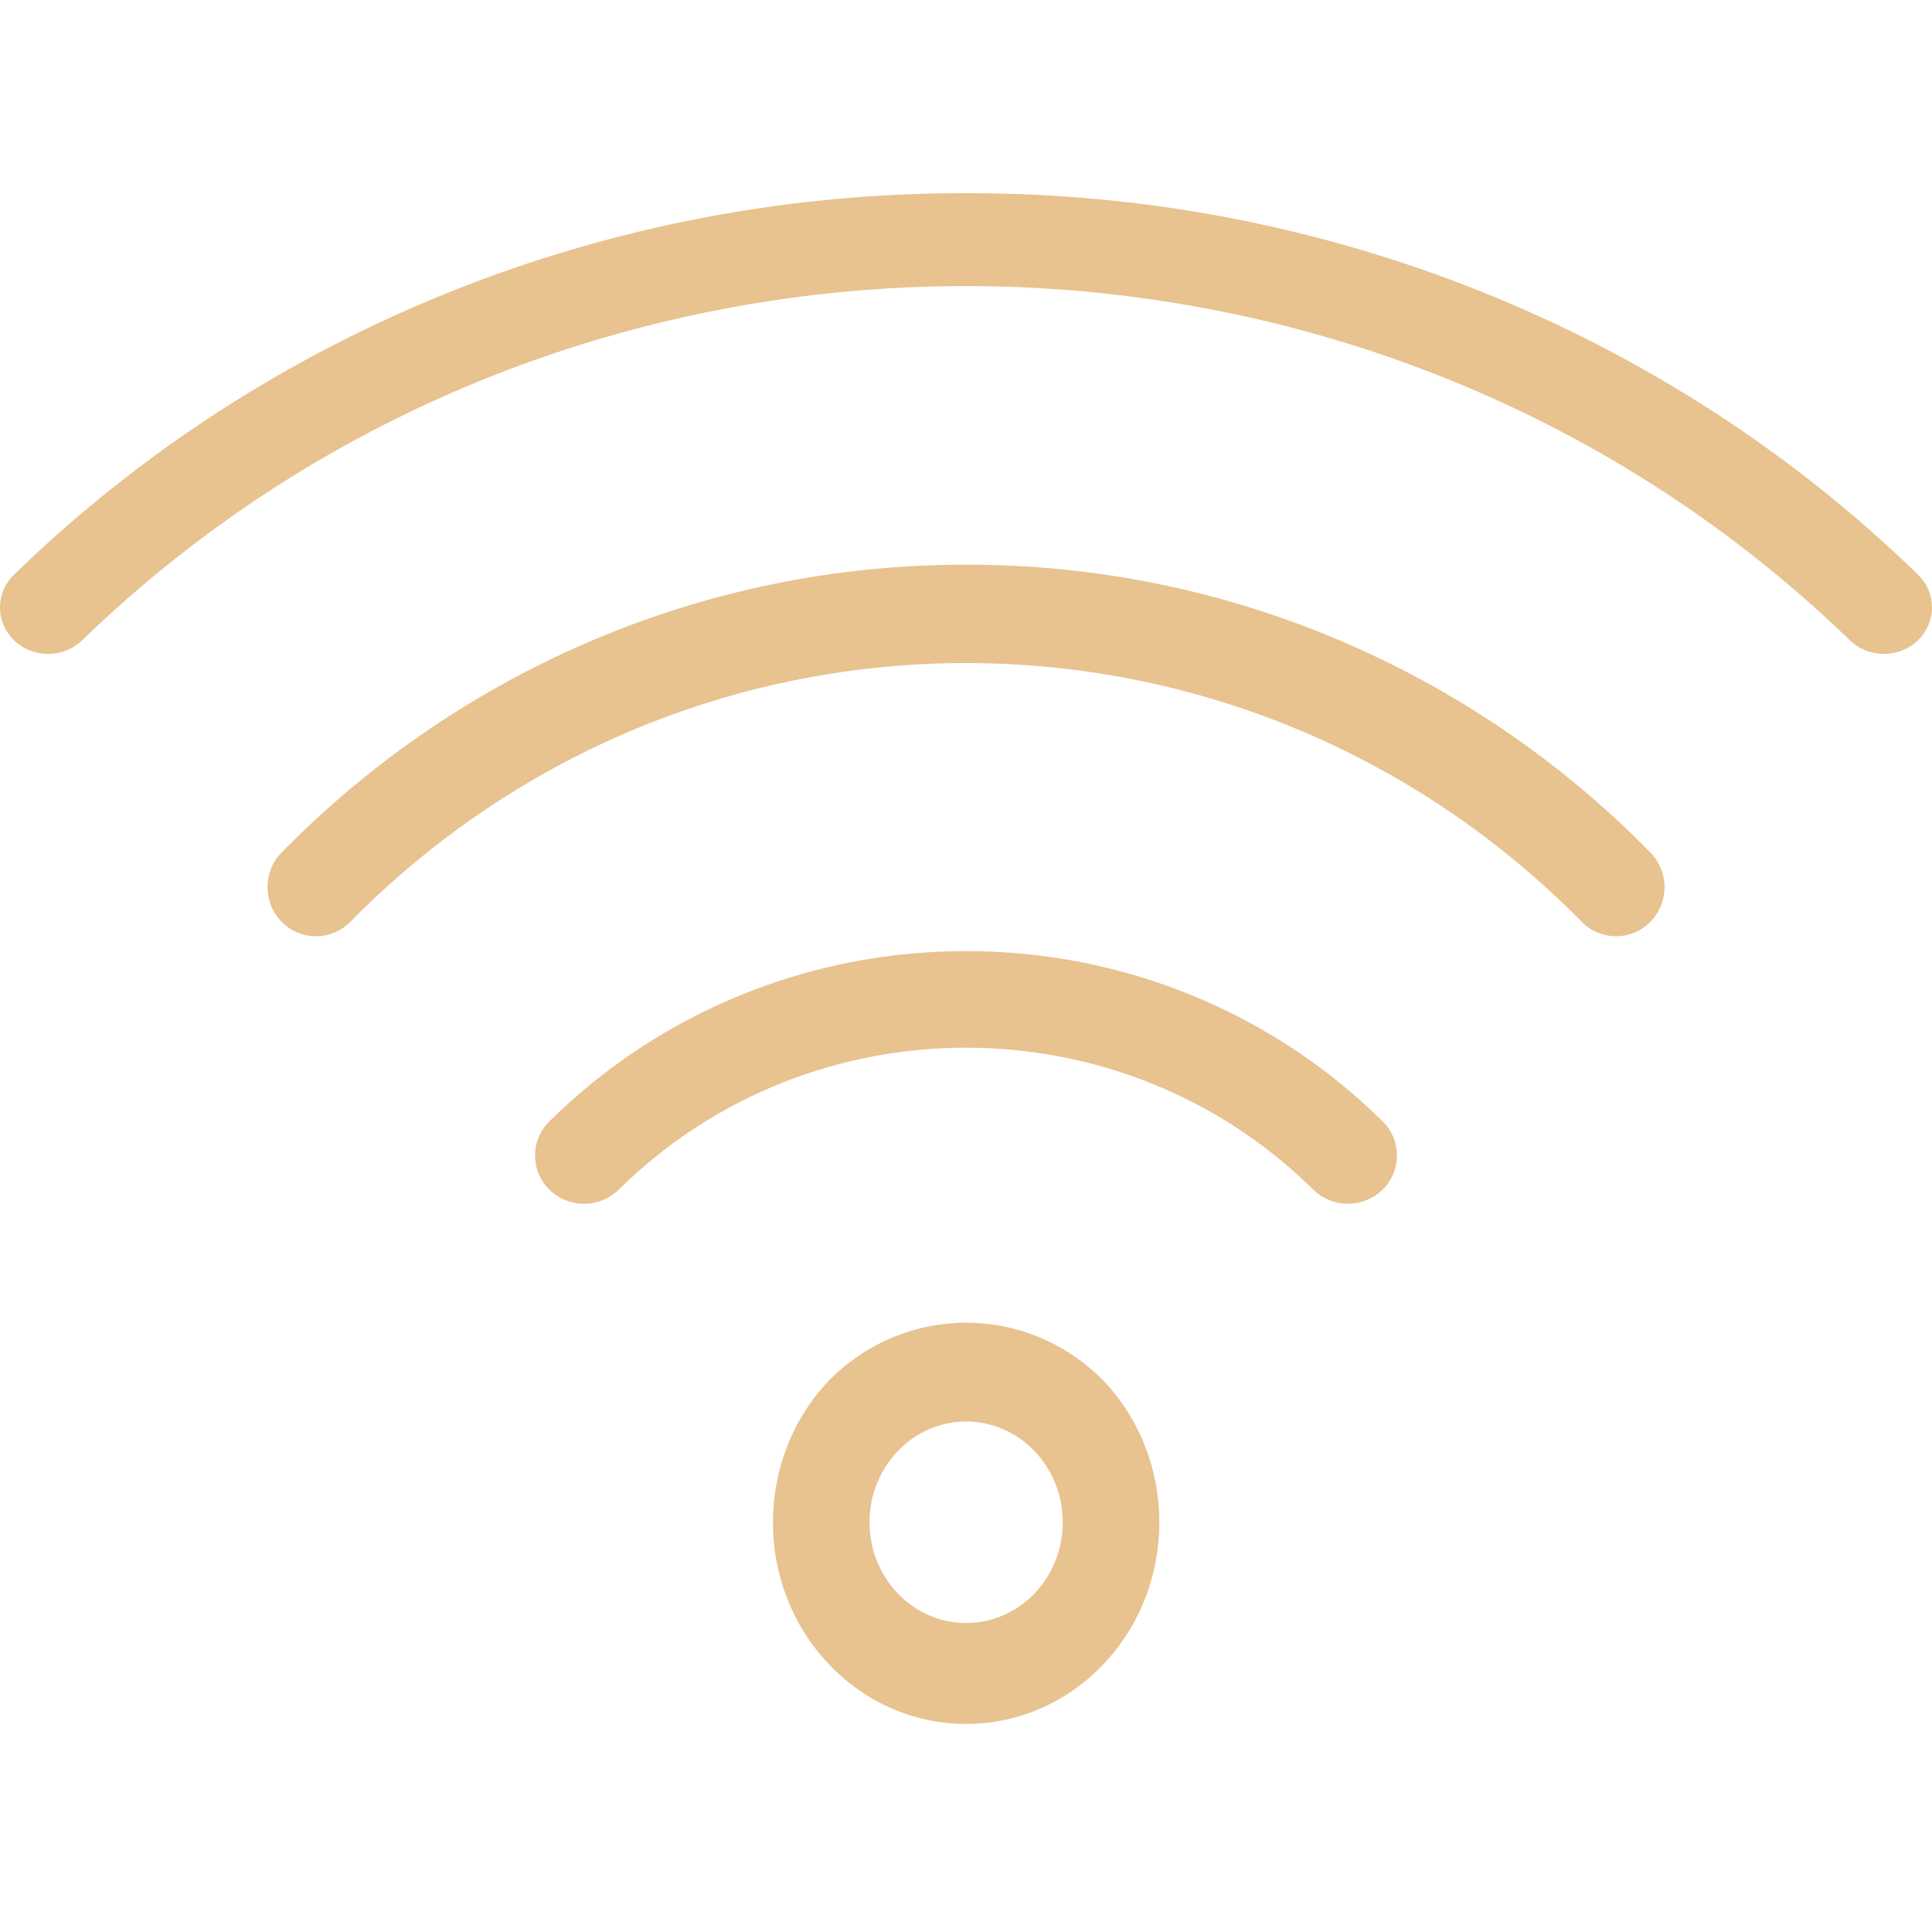
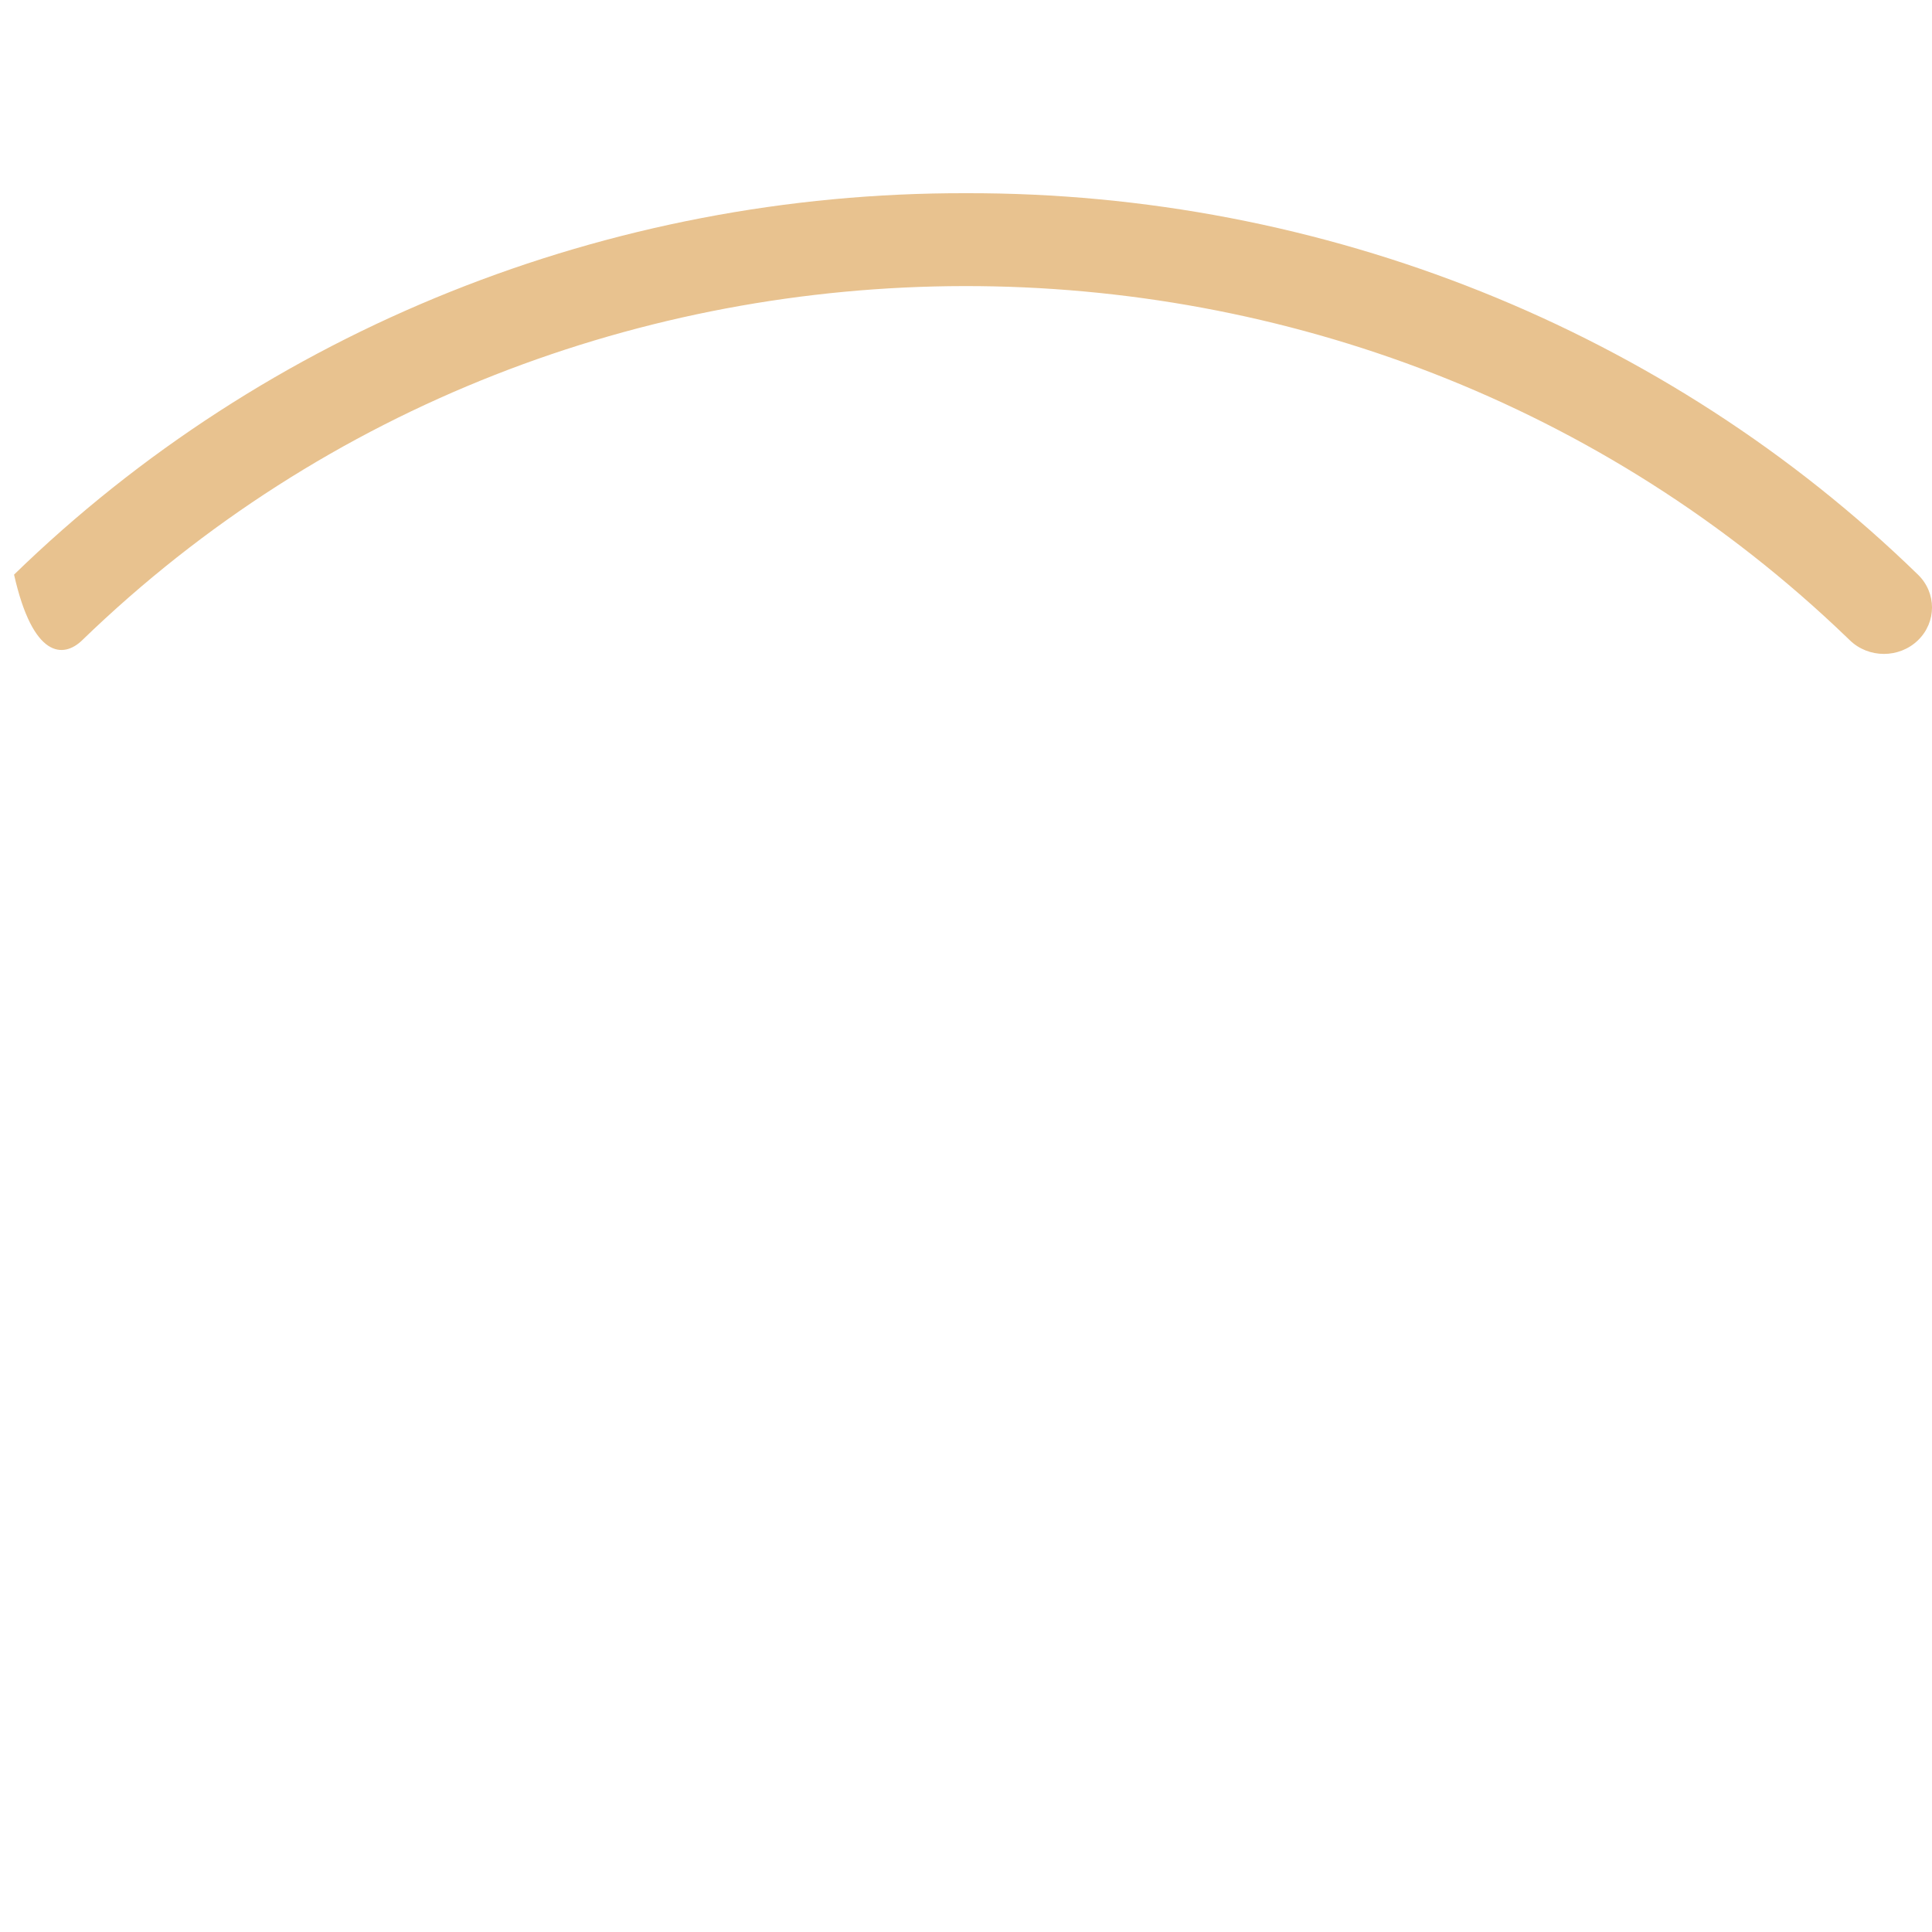
<svg xmlns="http://www.w3.org/2000/svg" width="40" height="40" viewBox="0 0 40 40" fill="none">
-   <path d="M39.709 11.897C34.498 6.826 27.399 3.982 20 4C12.601 3.982 5.502 6.826 0.291 11.897C-0.098 12.273 -0.097 12.882 0.293 13.258C0.682 13.633 1.313 13.632 1.701 13.256C11.777 3.499 28.138 3.476 38.244 13.203C38.262 13.221 38.28 13.238 38.299 13.256C38.687 13.632 39.318 13.633 39.708 13.258C40.097 12.882 40.098 12.273 39.709 11.897Z" fill="#E8C28F" />
-   <path d="M34.18 17.66C30.429 13.829 25.323 11.68 20 11.692C14.678 11.68 9.572 13.829 5.82 17.66C5.435 18.064 5.446 18.708 5.845 19.099C6.233 19.48 6.85 19.48 7.239 19.099C14.273 11.947 25.689 11.936 32.738 19.074C32.746 19.082 32.754 19.091 32.762 19.099C33.16 19.489 33.795 19.478 34.18 19.074C34.556 18.68 34.556 18.054 34.18 17.66Z" fill="#E8C28F" />
-   <path d="M28.636 23.227C28.628 23.218 28.62 23.21 28.611 23.203C26.329 20.95 23.23 19.687 20 19.692C16.77 19.687 13.671 20.95 11.389 23.203C10.985 23.585 10.972 24.218 11.36 24.616C11.748 25.014 12.391 25.027 12.795 24.644C12.803 24.636 12.812 24.628 12.82 24.62C16.786 20.715 23.214 20.715 27.18 24.62C27.571 25.016 28.213 25.025 28.615 24.64C29.017 24.256 29.027 23.623 28.636 23.227Z" fill="#E8C28F" />
-   <path d="M22.833 28.571L22.83 28.568C21.249 26.99 18.757 26.99 17.176 28.568C15.613 30.197 15.612 32.839 17.173 34.469C18.734 36.099 21.267 36.1 22.83 34.472C24.393 32.843 24.394 30.201 22.833 28.571ZM20.003 33.603C18.898 33.603 18.003 32.669 18.003 31.517C18.003 30.365 18.898 29.431 20.003 29.431C21.108 29.431 22.003 30.365 22.003 31.517C22.003 32.669 21.107 33.603 20.003 33.603Z" fill="#E8C28F" />
+   <path d="M39.709 11.897C34.498 6.826 27.399 3.982 20 4C12.601 3.982 5.502 6.826 0.291 11.897C0.682 13.633 1.313 13.632 1.701 13.256C11.777 3.499 28.138 3.476 38.244 13.203C38.262 13.221 38.28 13.238 38.299 13.256C38.687 13.632 39.318 13.633 39.708 13.258C40.097 12.882 40.098 12.273 39.709 11.897Z" fill="#E8C28F" />
</svg>